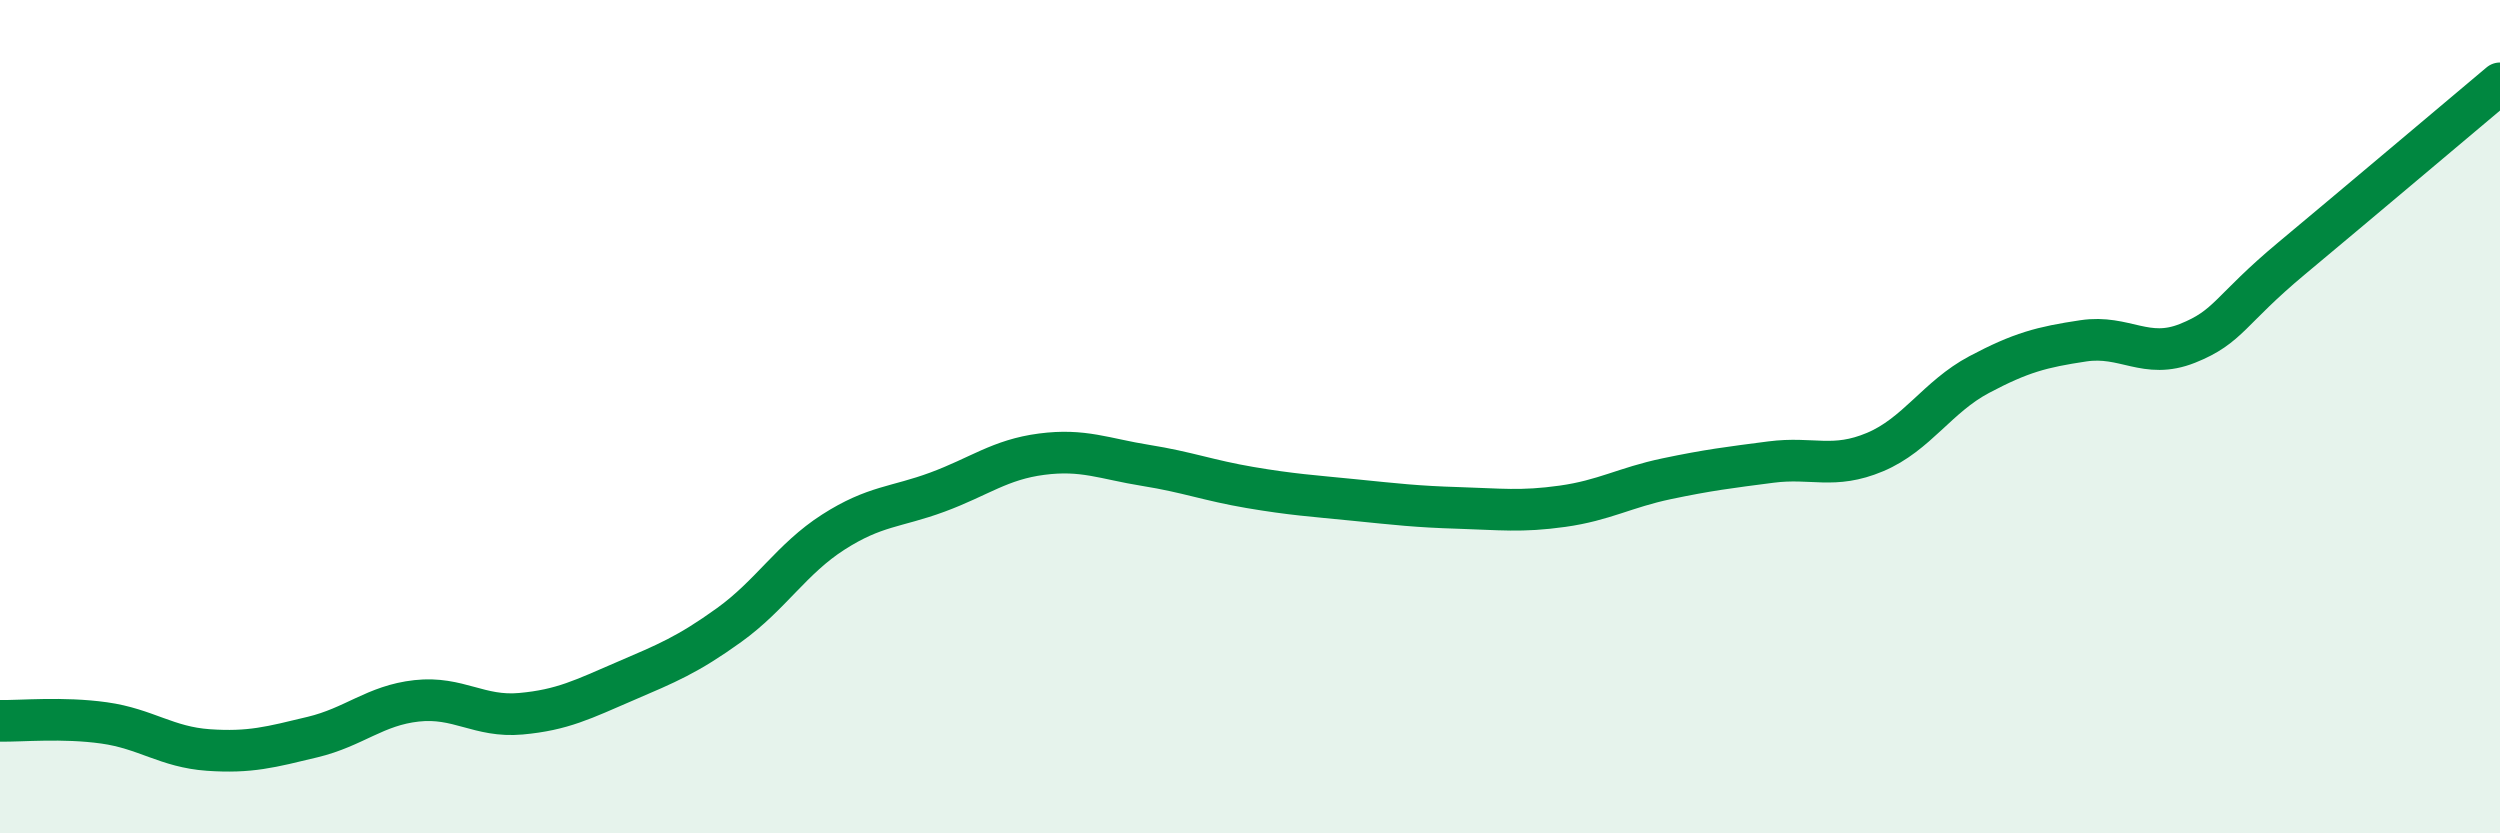
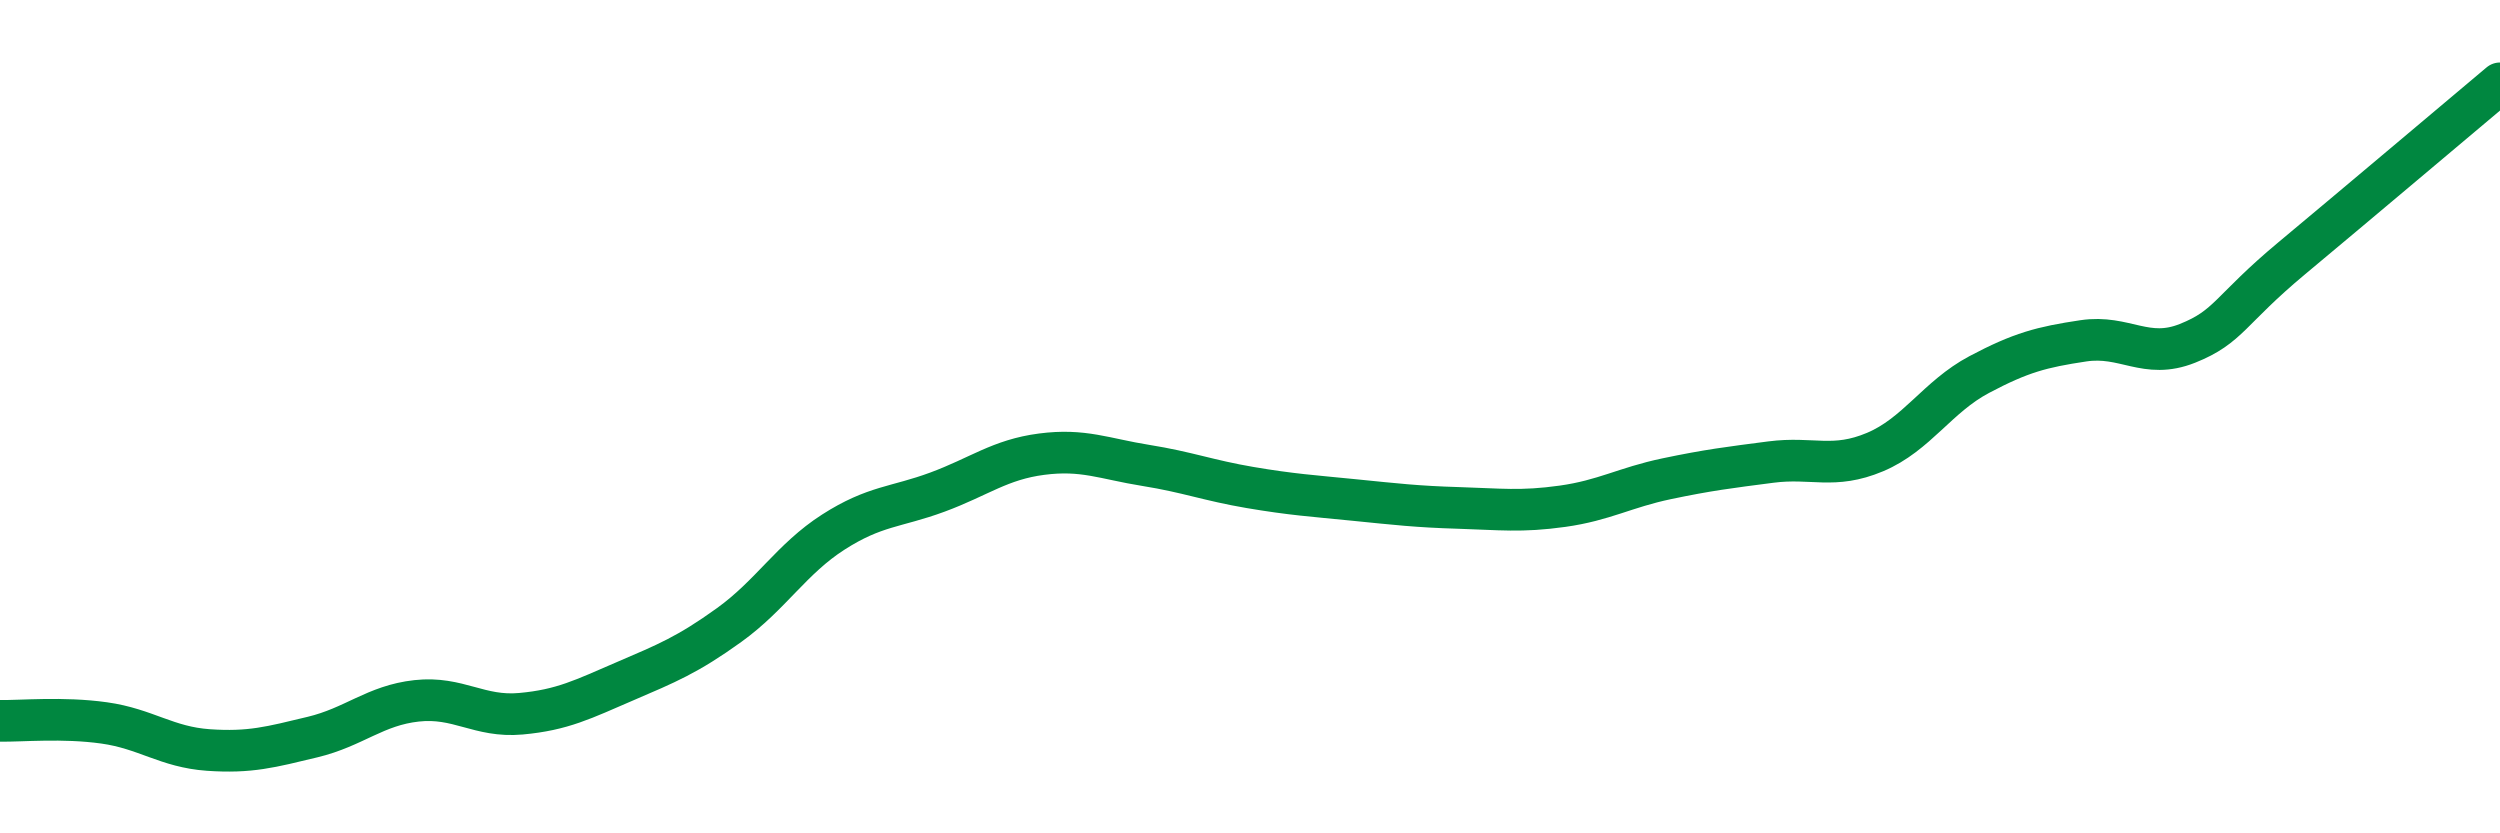
<svg xmlns="http://www.w3.org/2000/svg" width="60" height="20" viewBox="0 0 60 20">
-   <path d="M 0,17.3 C 0.5,17.31 1.5,17.21 2.5,17.35 C 3.5,17.49 4,17.93 5,18 C 6,18.07 6.5,17.93 7.5,17.69 C 8.5,17.45 9,16.93 10,16.82 C 11,16.71 11.5,17.22 12.5,17.13 C 13.5,17.04 14,16.78 15,16.35 C 16,15.92 16.5,15.72 17.5,15 C 18.5,14.28 19,13.41 20,12.77 C 21,12.13 21.5,12.18 22.5,11.81 C 23.5,11.44 24,11.03 25,10.9 C 26,10.77 26.5,11.01 27.5,11.17 C 28.5,11.33 29,11.53 30,11.7 C 31,11.87 31.5,11.9 32.5,12 C 33.5,12.1 34,12.16 35,12.19 C 36,12.22 36.5,12.29 37.5,12.15 C 38.5,12.01 39,11.7 40,11.49 C 41,11.28 41.5,11.22 42.5,11.09 C 43.5,10.96 44,11.27 45,10.85 C 46,10.43 46.5,9.52 47.5,8.99 C 48.5,8.46 49,8.33 50,8.18 C 51,8.03 51.5,8.64 52.5,8.24 C 53.5,7.84 53.5,7.45 55,6.2 C 56.5,4.95 59,2.84 60,2L60 20L0 20Z" fill="#008740" opacity="0.1" stroke-linecap="round" stroke-linejoin="round" />
  <path d="M 0,17.3 C 0.5,17.31 1.5,17.21 2.5,17.35 C 3.5,17.49 4,17.93 5,18 C 6,18.07 6.5,17.93 7.5,17.69 C 8.5,17.45 9,16.93 10,16.82 C 11,16.71 11.5,17.22 12.5,17.13 C 13.5,17.04 14,16.78 15,16.35 C 16,15.92 16.5,15.72 17.5,15 C 18.5,14.28 19,13.41 20,12.77 C 21,12.13 21.5,12.18 22.5,11.81 C 23.5,11.44 24,11.03 25,10.9 C 26,10.77 26.5,11.01 27.5,11.17 C 28.5,11.33 29,11.53 30,11.7 C 31,11.87 31.5,11.9 32.5,12 C 33.5,12.1 34,12.16 35,12.19 C 36,12.22 36.5,12.29 37.5,12.15 C 38.5,12.01 39,11.7 40,11.49 C 41,11.28 41.5,11.22 42.5,11.09 C 43.5,10.96 44,11.27 45,10.85 C 46,10.43 46.5,9.52 47.5,8.99 C 48.5,8.46 49,8.33 50,8.18 C 51,8.03 51.5,8.64 52.5,8.24 C 53.5,7.84 53.5,7.45 55,6.2 C 56.5,4.95 59,2.84 60,2" stroke="#008740" stroke-width="1" fill="none" stroke-linecap="round" stroke-linejoin="round" />
</svg>